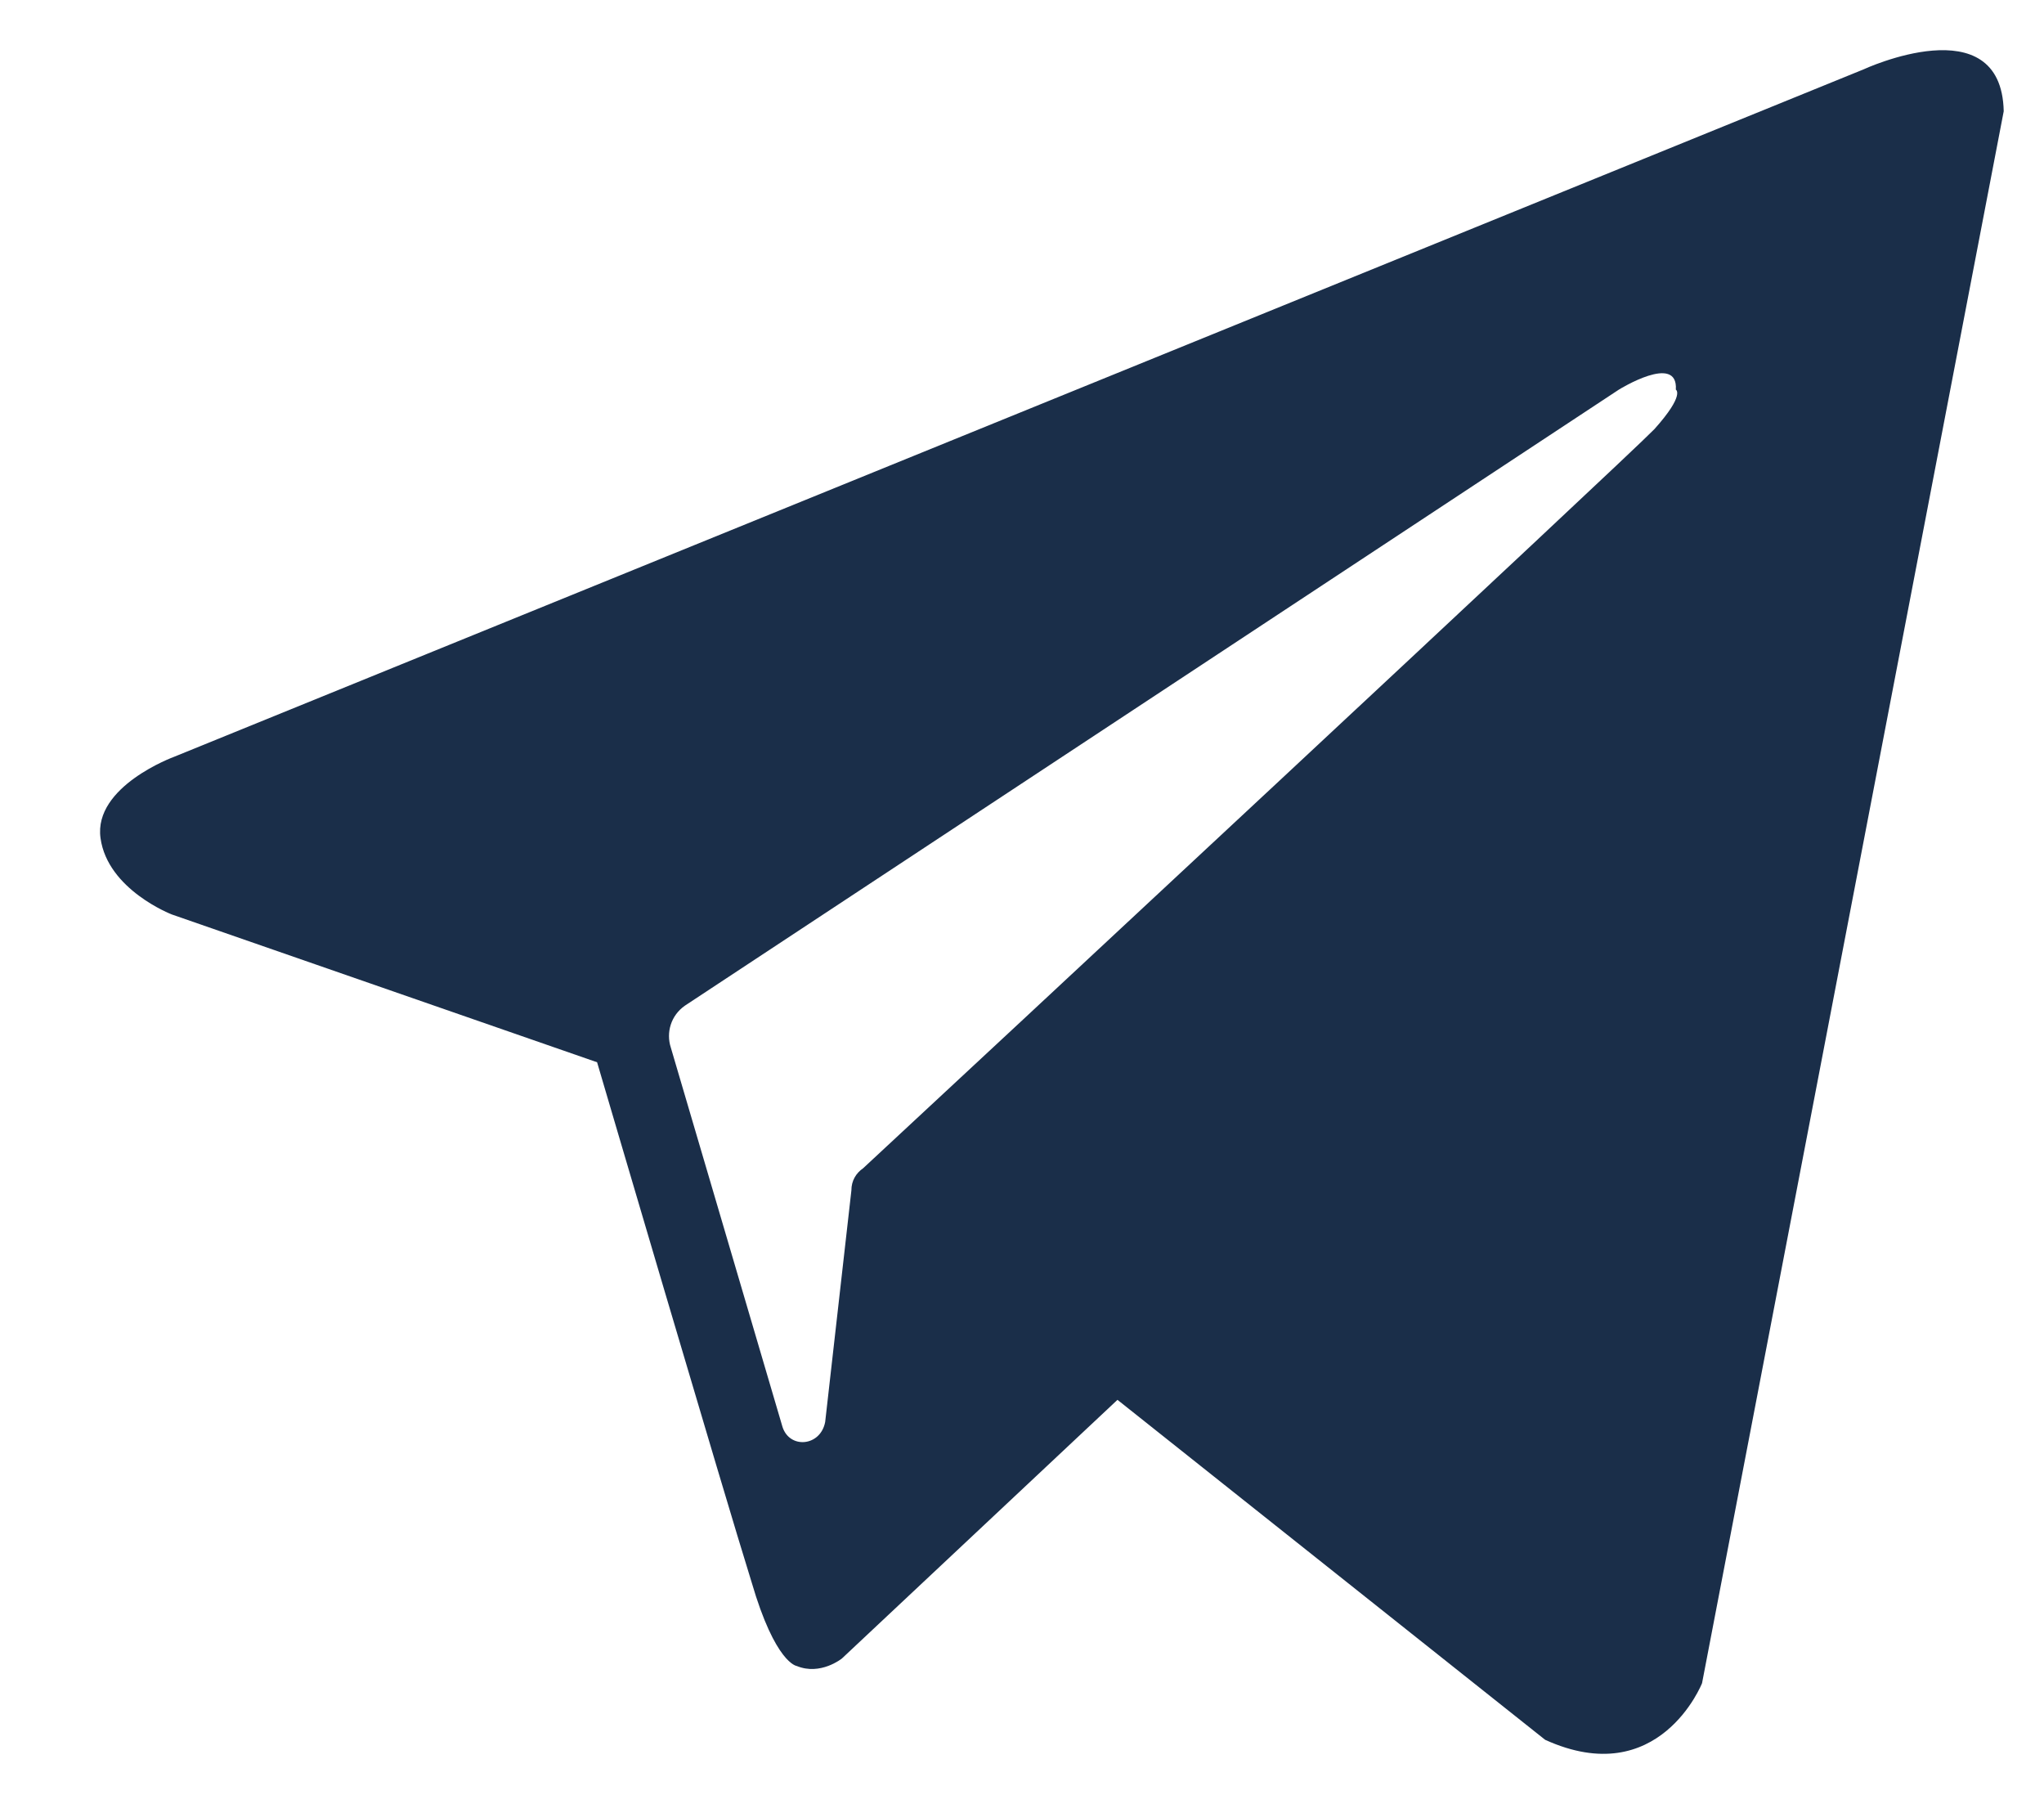
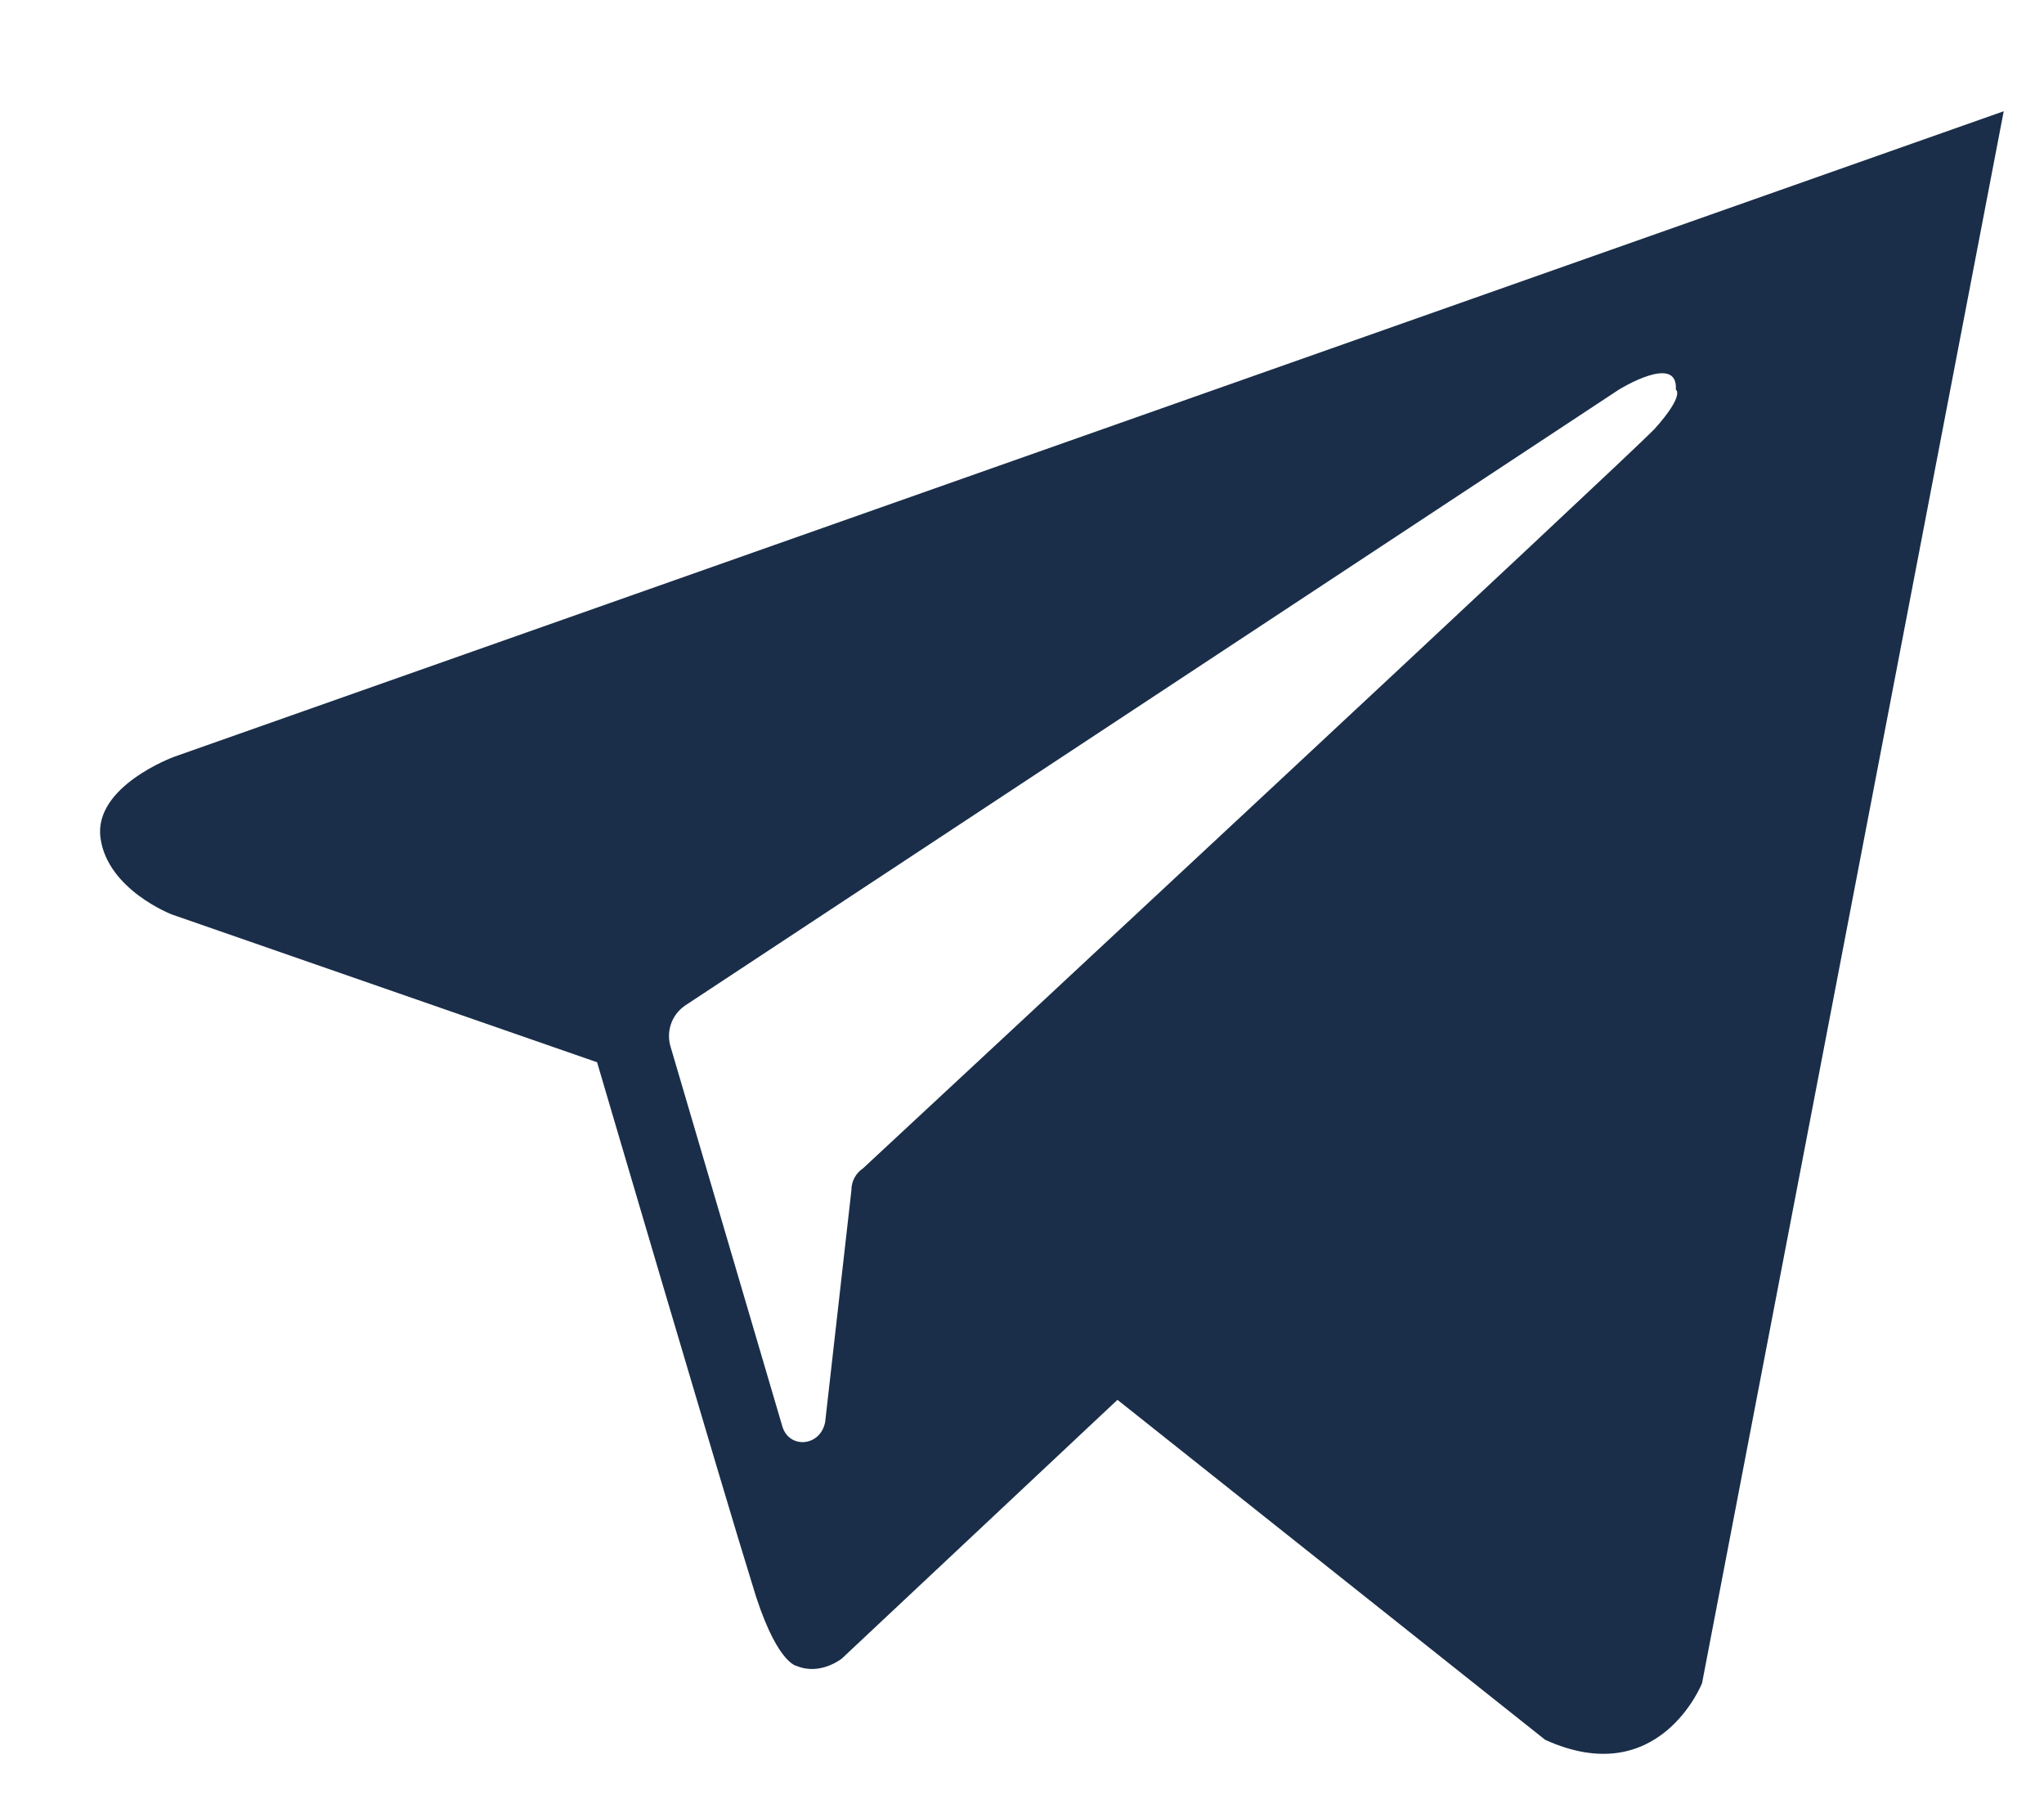
<svg xmlns="http://www.w3.org/2000/svg" width="17" height="15" viewBox="0 0 17 15" fill="none">
-   <path fill-rule="evenodd" clip-rule="evenodd" d="M12.851 14.467C13.8 14.898 14.156 13.996 14.156 13.996L16.665 0.925C16.646 0.044 15.499 0.577 15.499 0.577L1.448 6.293C1.448 6.293 0.776 6.538 0.836 6.969C0.895 7.399 1.429 7.604 1.429 7.604L4.966 8.833C4.966 8.833 6.033 12.46 6.251 13.156C6.448 13.832 6.626 13.853 6.626 13.853C6.824 13.935 7.002 13.791 7.002 13.791L9.294 11.64L12.851 14.467ZM13.464 3.24C13.464 3.24 13.958 2.933 13.938 3.24C13.938 3.24 14.017 3.281 13.76 3.568C13.523 3.814 7.93 9.018 7.179 9.714C7.12 9.755 7.081 9.817 7.081 9.899L6.863 11.824C6.824 12.029 6.567 12.05 6.508 11.865L5.579 8.71C5.539 8.587 5.579 8.444 5.697 8.362L13.464 3.24Z" fill="#1A2E49" />
+   <path fill-rule="evenodd" clip-rule="evenodd" d="M12.851 14.467C13.8 14.898 14.156 13.996 14.156 13.996L16.665 0.925L1.448 6.293C1.448 6.293 0.776 6.538 0.836 6.969C0.895 7.399 1.429 7.604 1.429 7.604L4.966 8.833C4.966 8.833 6.033 12.46 6.251 13.156C6.448 13.832 6.626 13.853 6.626 13.853C6.824 13.935 7.002 13.791 7.002 13.791L9.294 11.64L12.851 14.467ZM13.464 3.24C13.464 3.24 13.958 2.933 13.938 3.24C13.938 3.24 14.017 3.281 13.76 3.568C13.523 3.814 7.93 9.018 7.179 9.714C7.12 9.755 7.081 9.817 7.081 9.899L6.863 11.824C6.824 12.029 6.567 12.05 6.508 11.865L5.579 8.71C5.539 8.587 5.579 8.444 5.697 8.362L13.464 3.24Z" fill="#1A2E49" />
</svg>